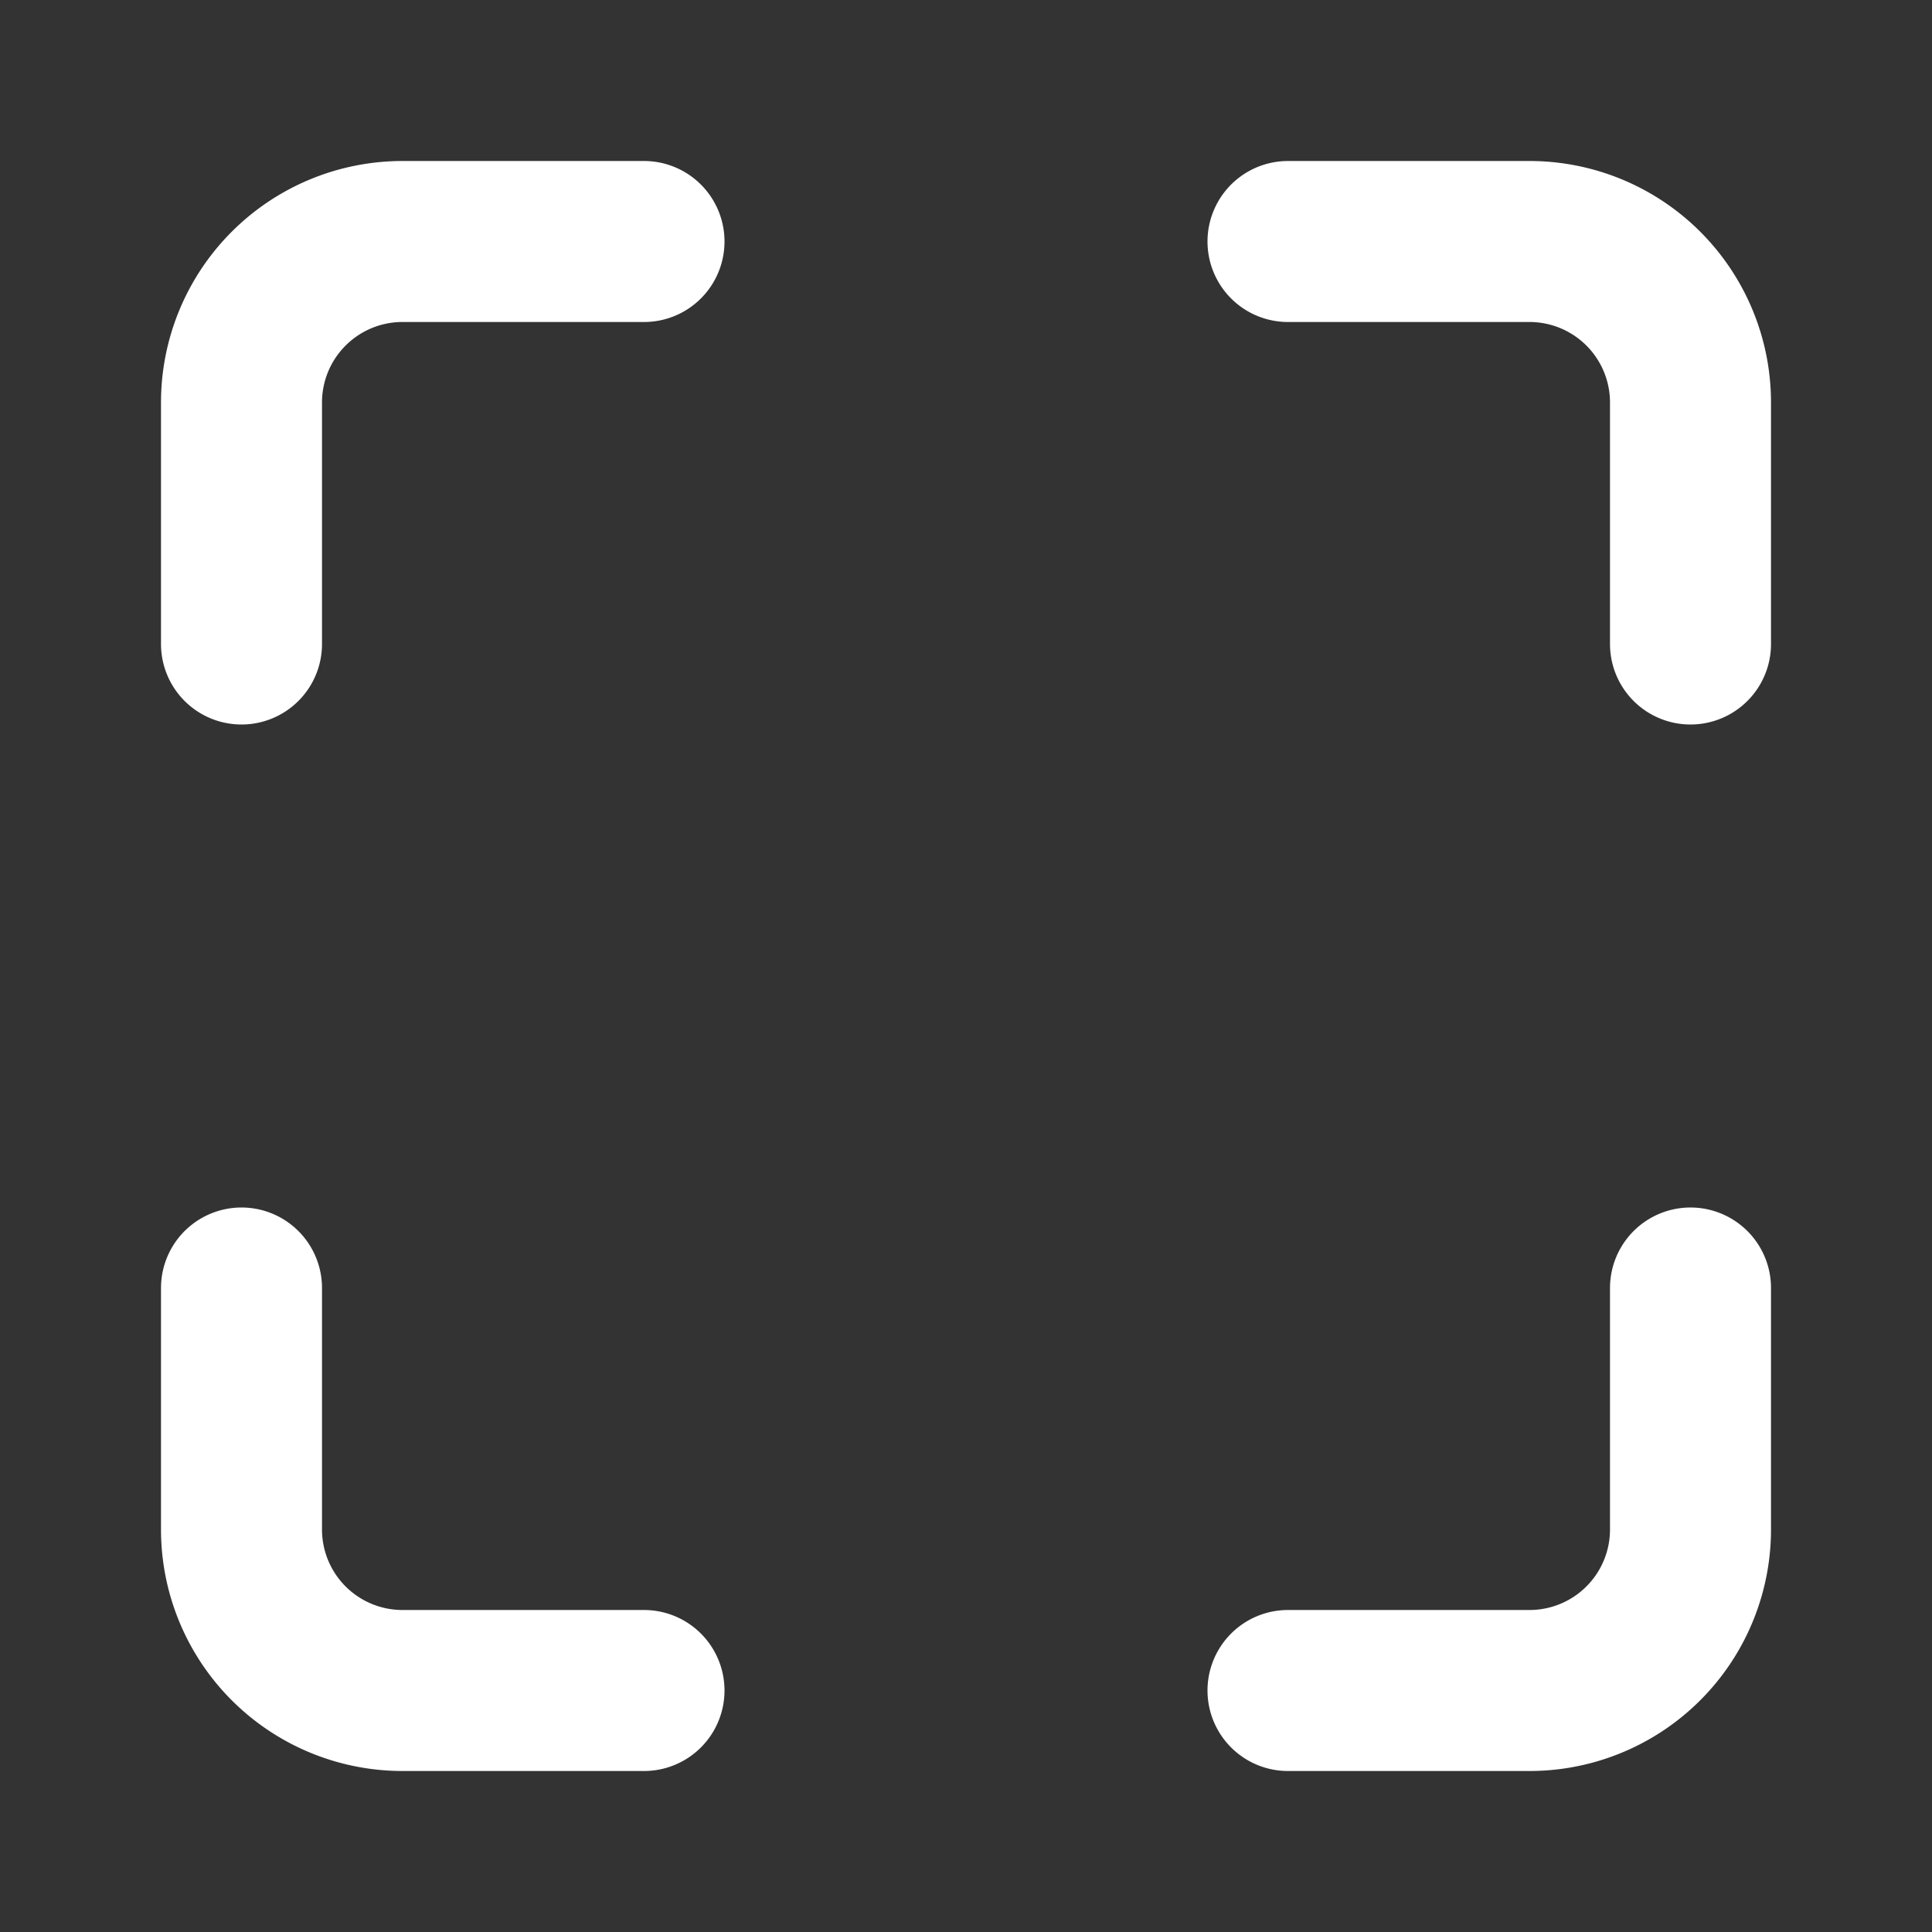
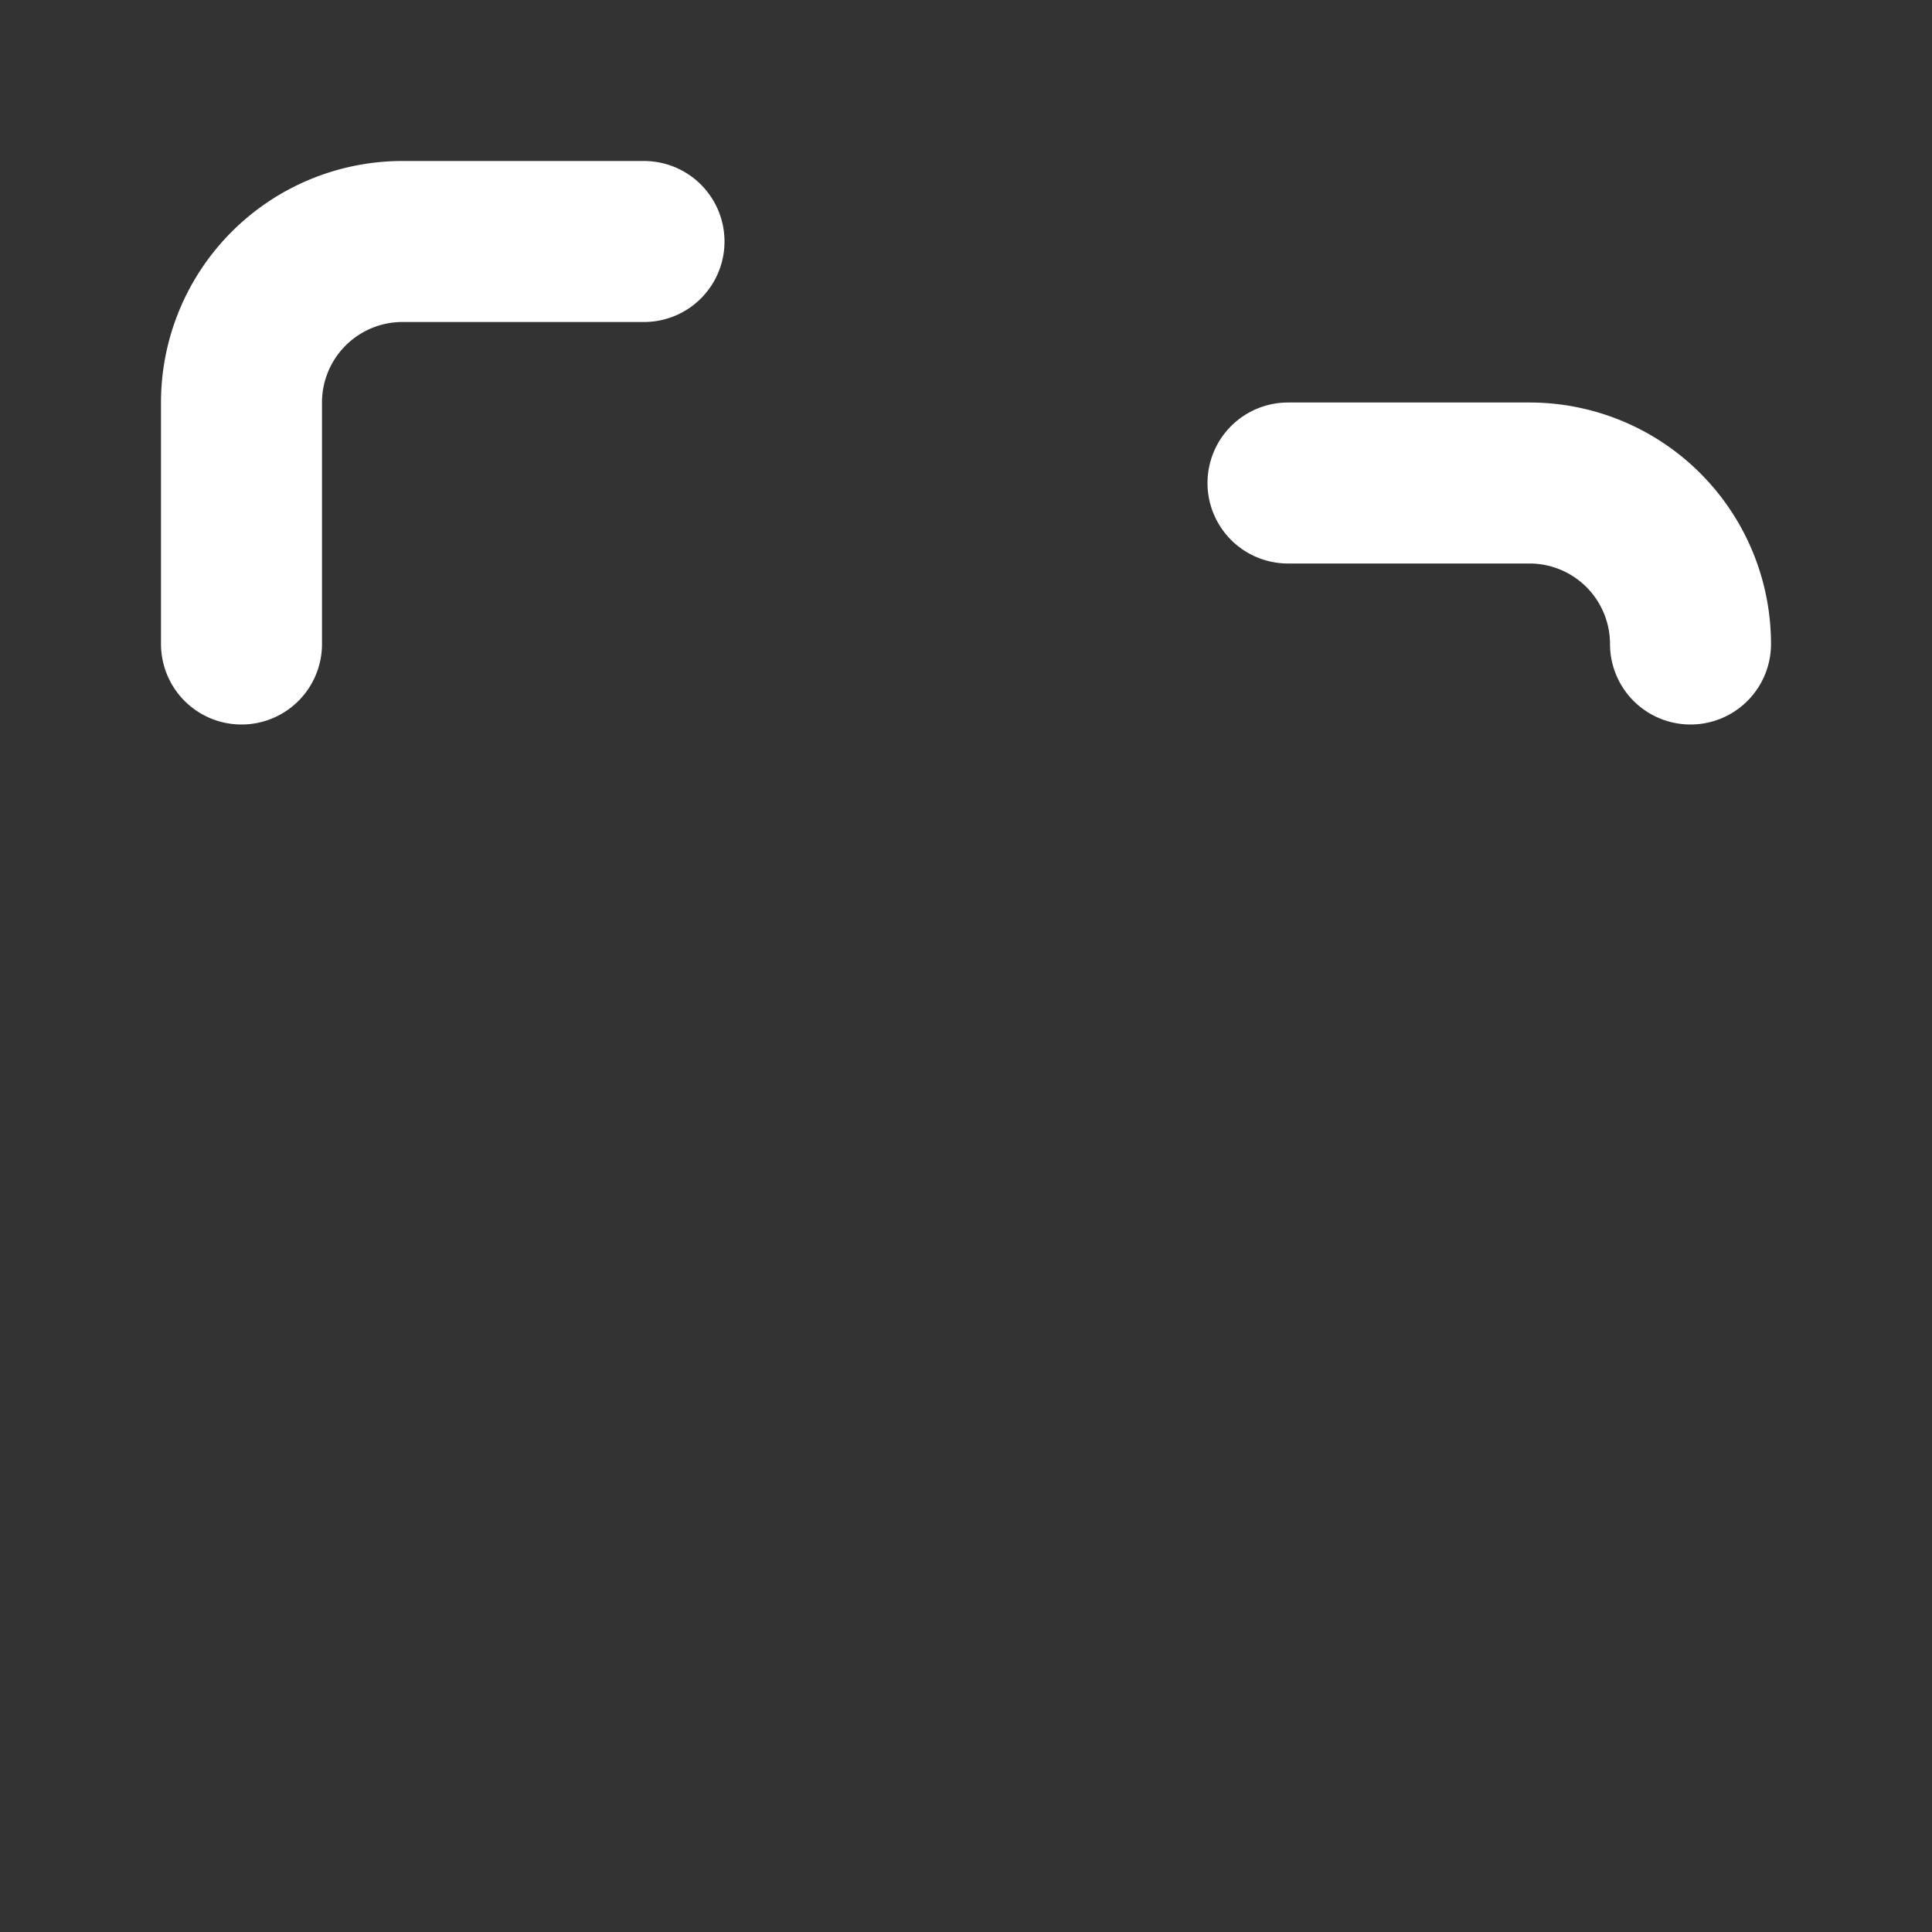
<svg xmlns="http://www.w3.org/2000/svg" width="24" height="24" viewBox="0 0 24 24" fill="none" stroke="#ffffff" stroke-width="2" stroke-linecap="round" stroke-linejoin="round">
  <rect x="0" y="0" width="24" height="24" fill="#333333" stroke="none" />
  <path d="M8 3H5a2 2 0 0 0-2 2v3" />
-   <path d="M21 8V5a2 2 0 0 0-2-2h-3" />
-   <path d="M3 16v3a2 2 0 0 0 2 2h3" />
-   <path d="M16 21h3a2 2 0 0 0 2-2v-3" />
+   <path d="M21 8a2 2 0 0 0-2-2h-3" />
</svg>